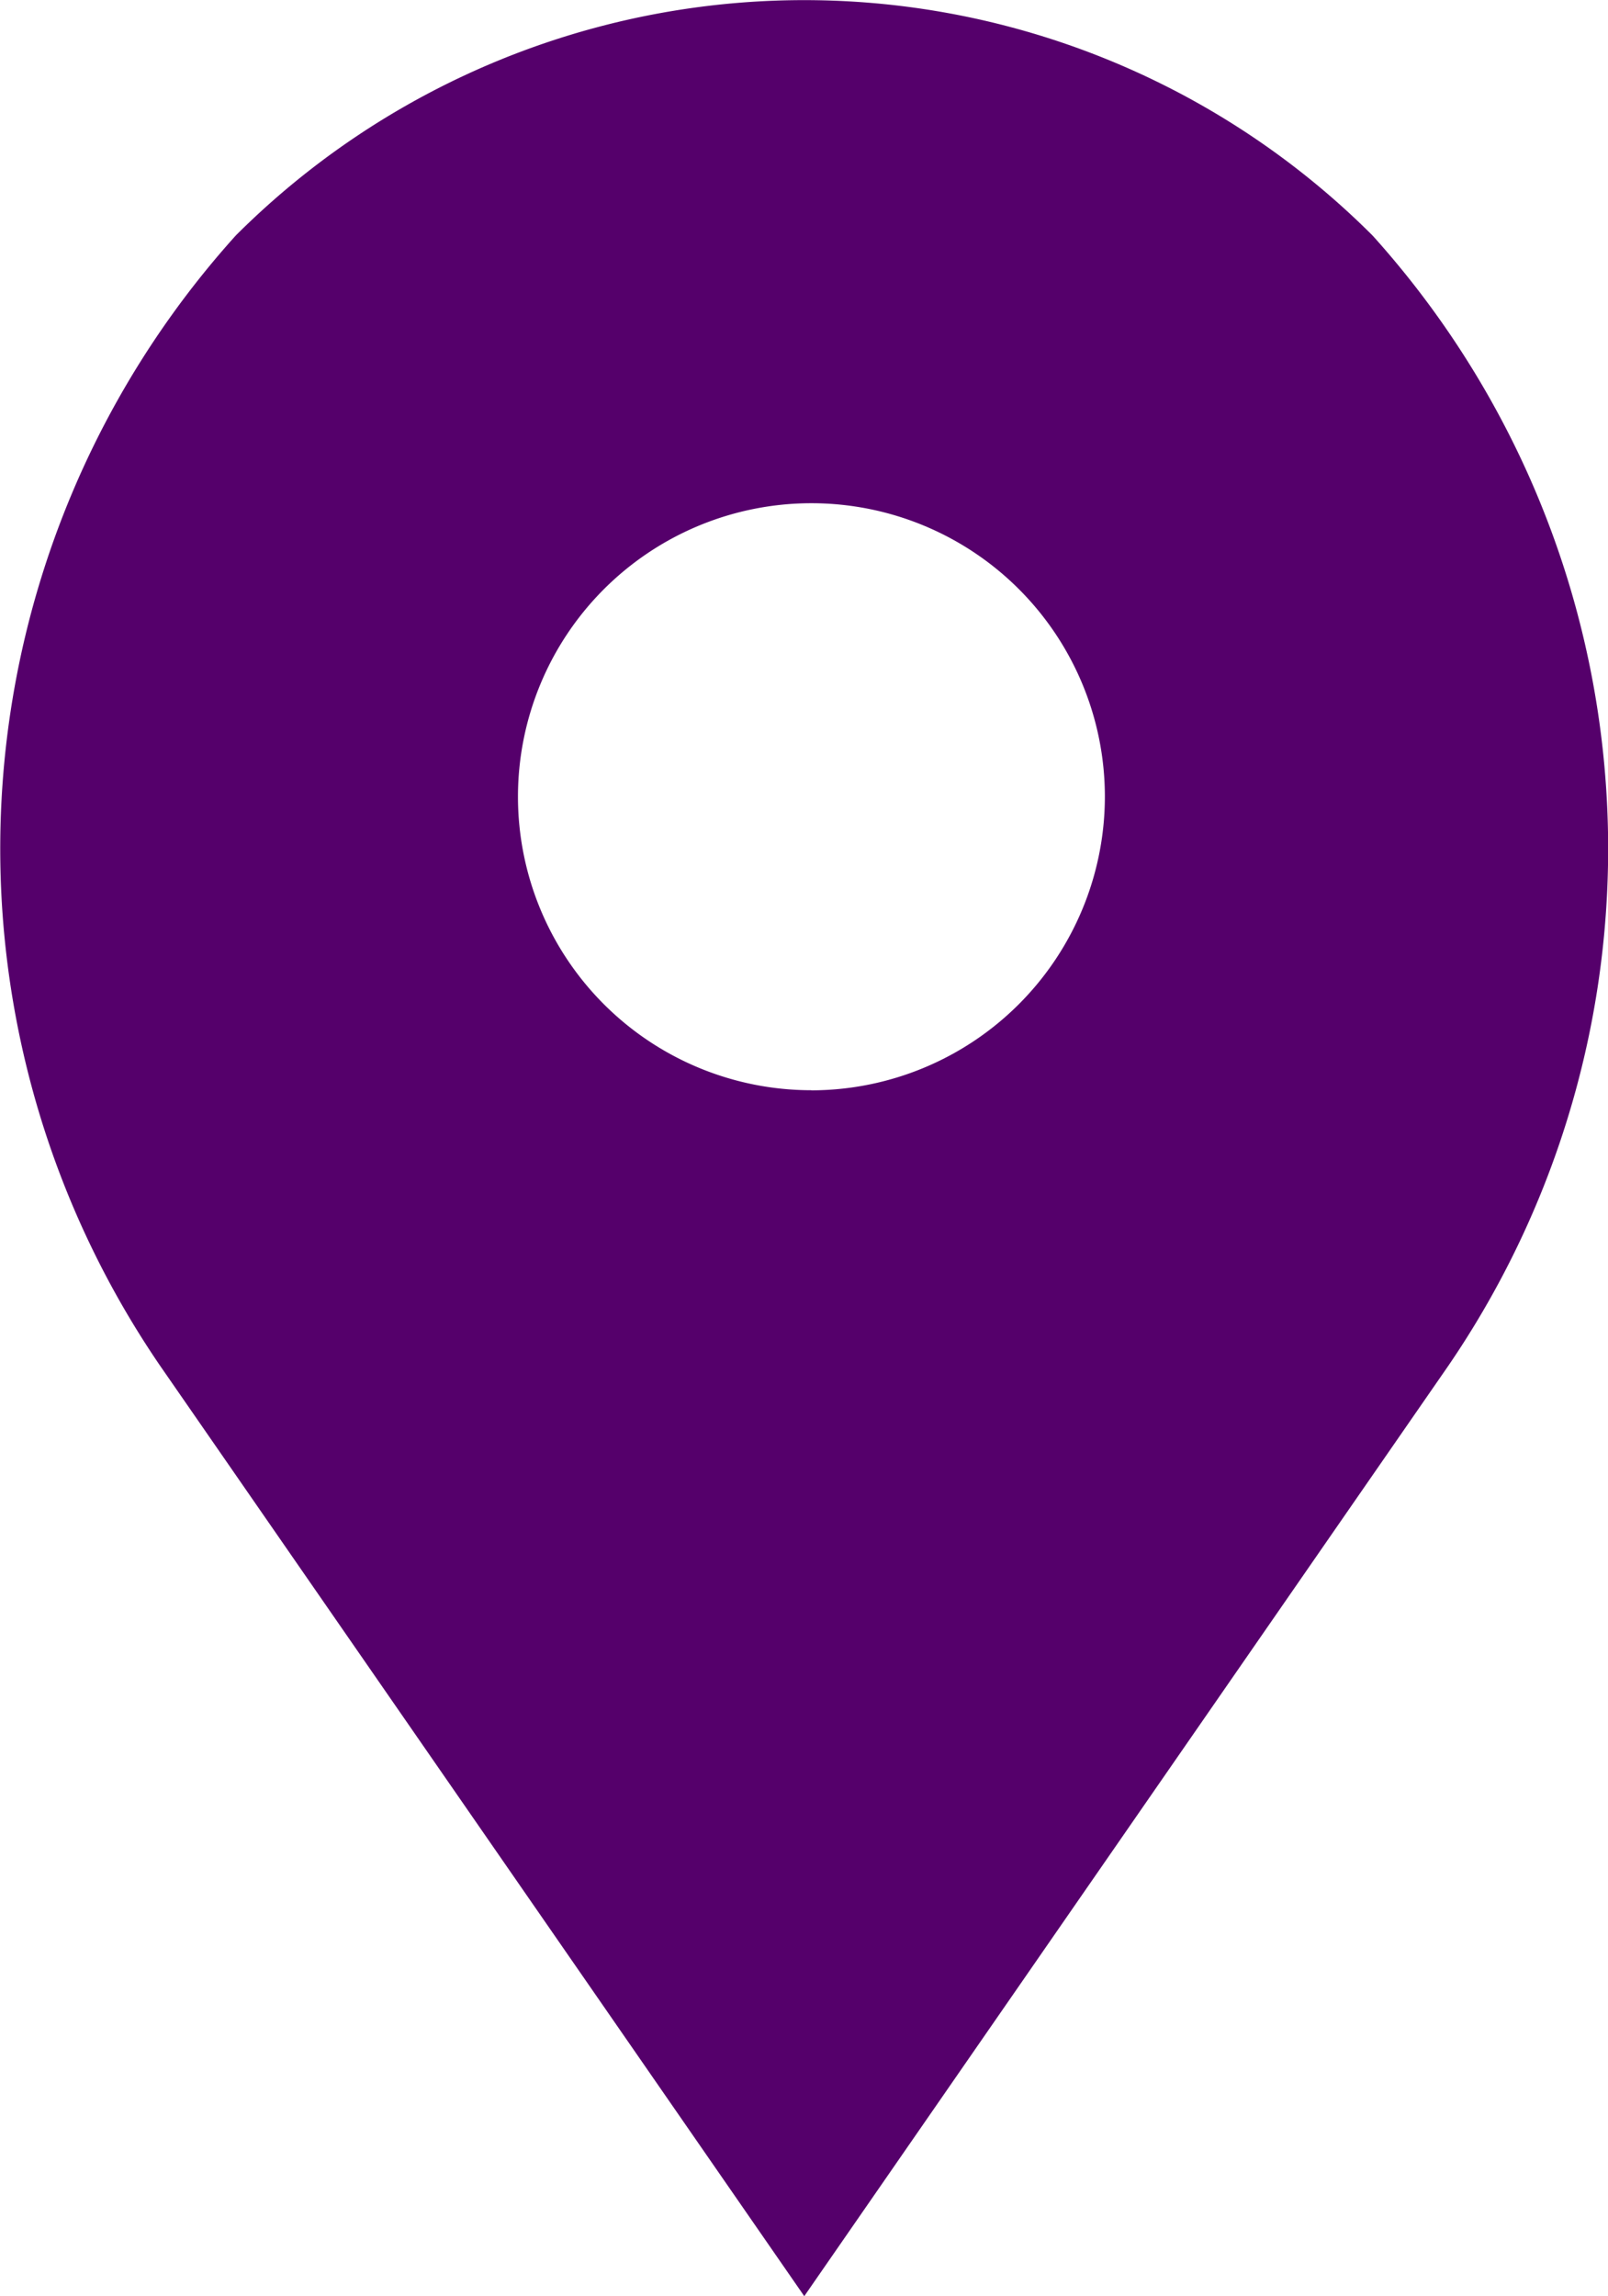
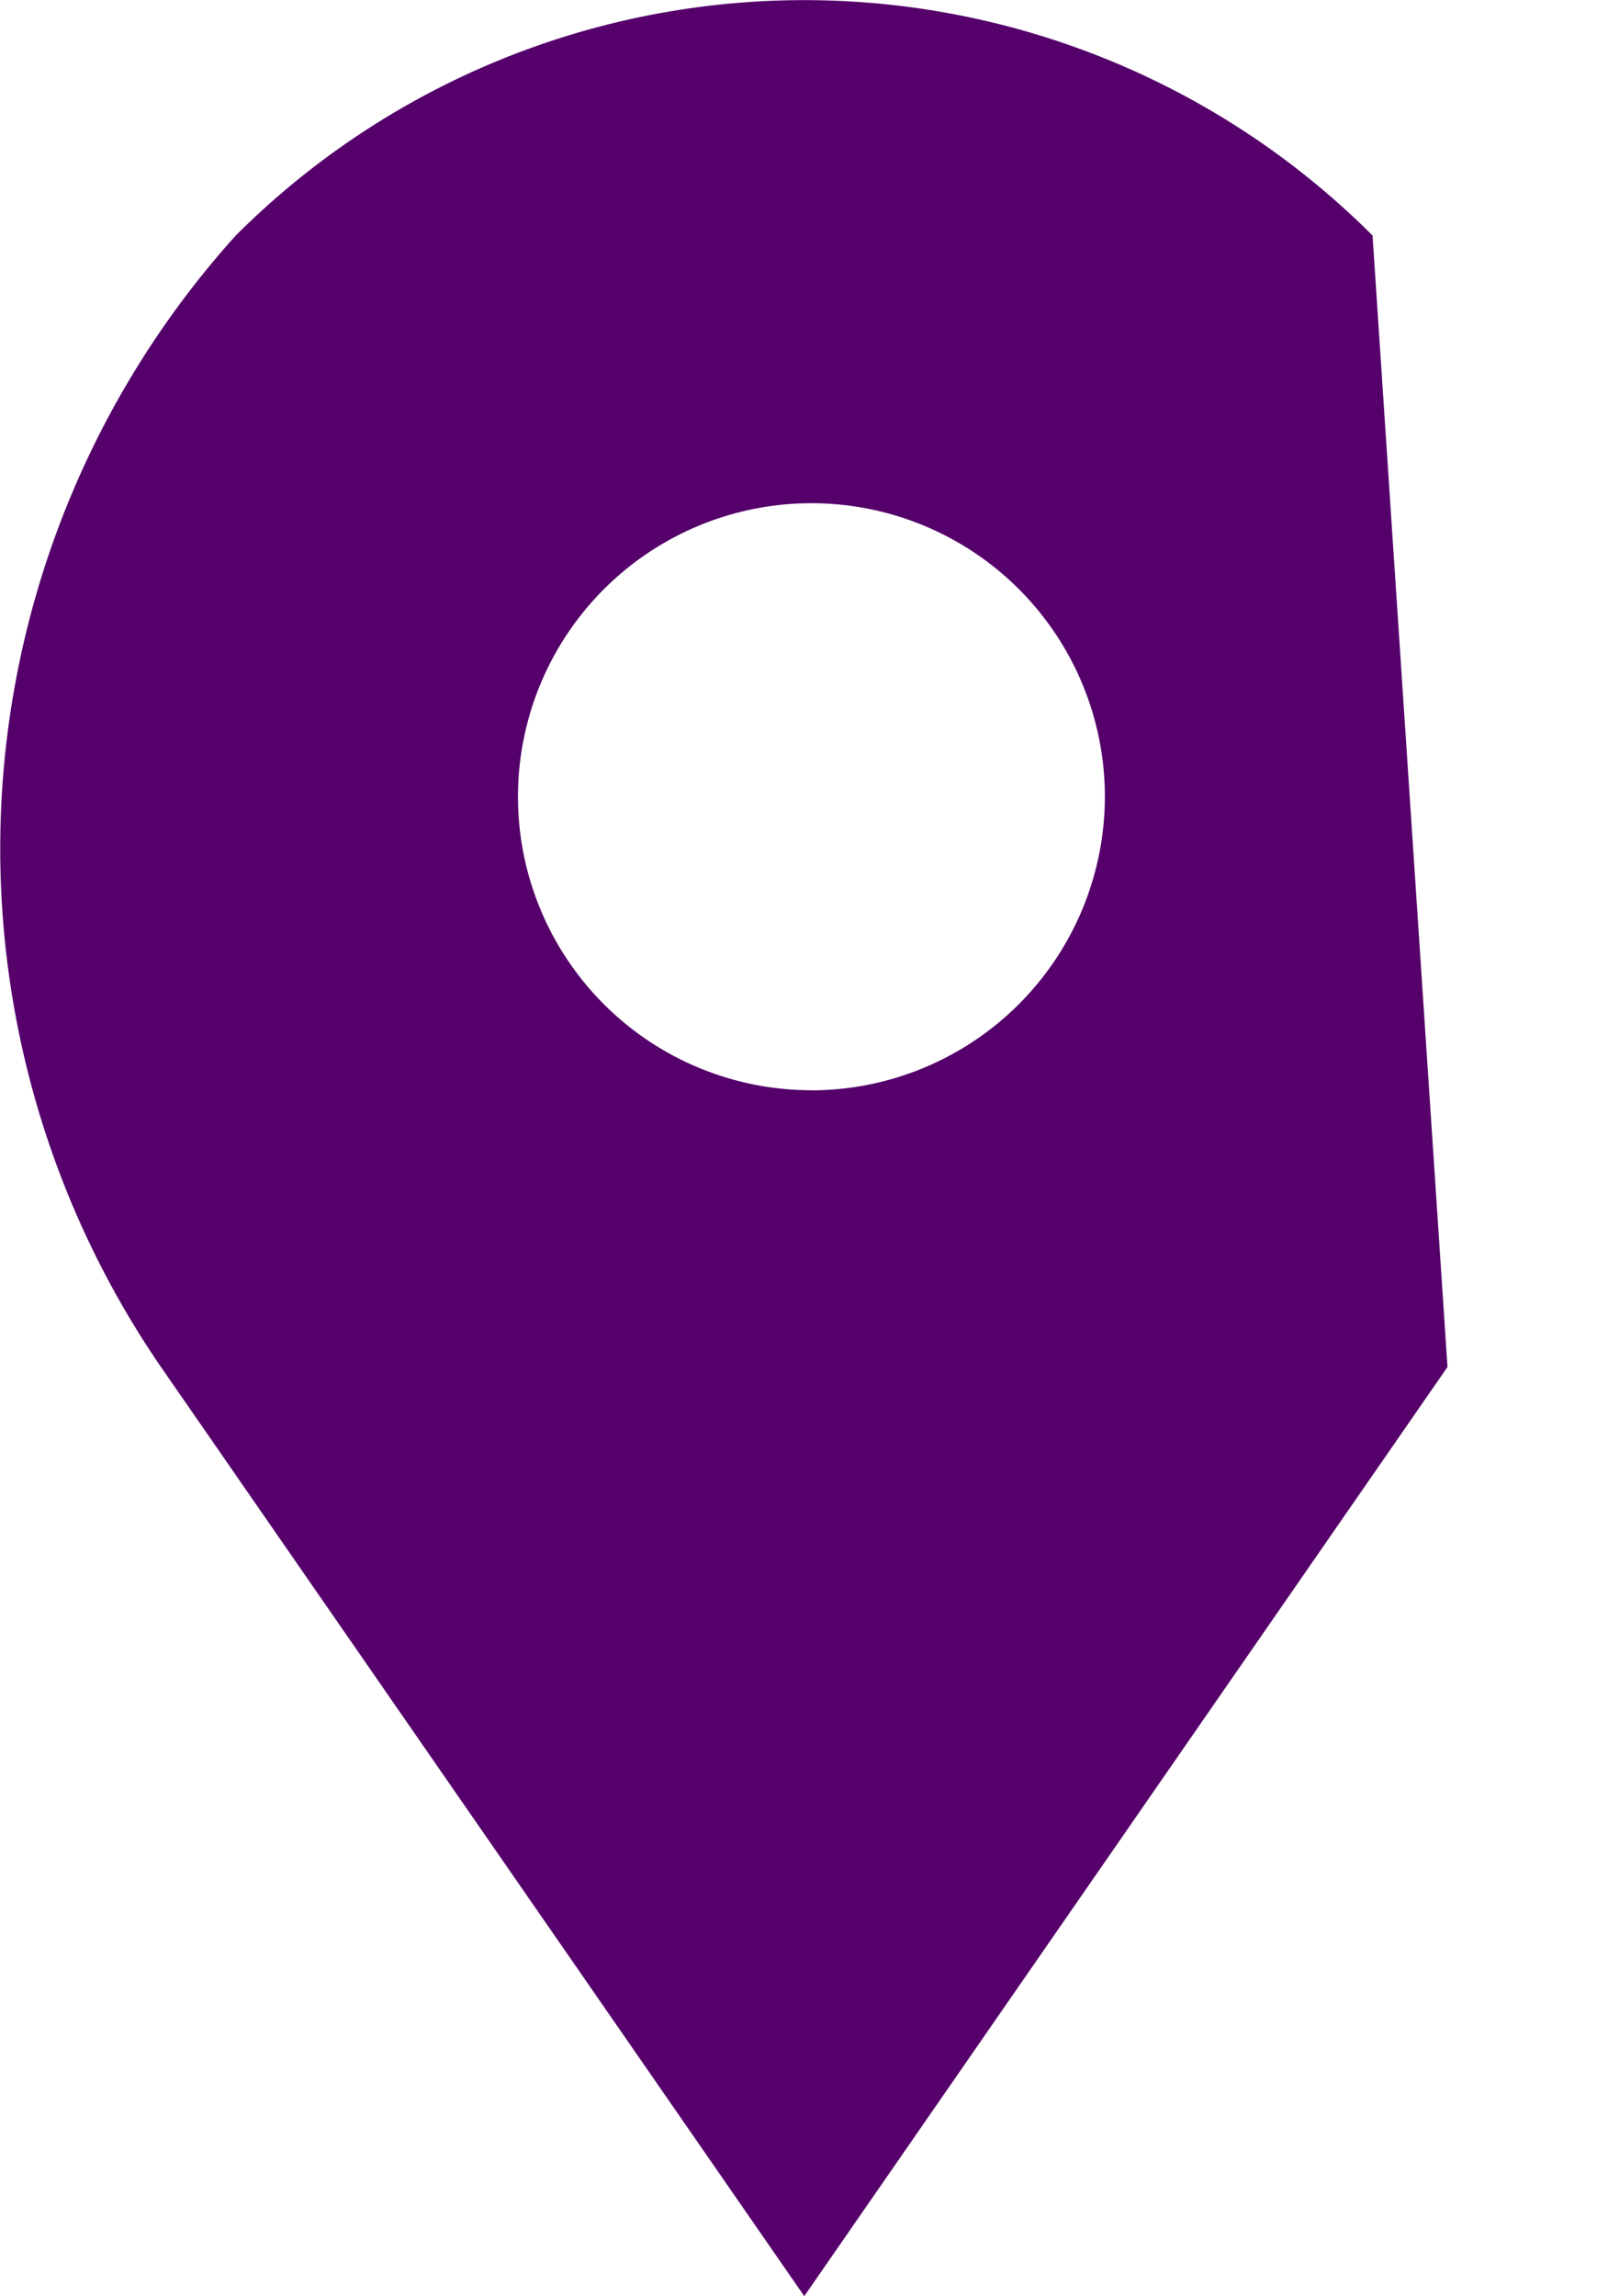
<svg xmlns="http://www.w3.org/2000/svg" width="15.277" height="21.812" viewBox="0 0 15.277 21.812">
-   <path id="icon_location" d="M21.243,2.237a7.639,7.639,0,0,0-10.8,0,8.7,8.7,0,0,0-.719,10.736l6.12,8.838,6.111-8.826A8.7,8.7,0,0,0,21.243,2.237Zm-5.331,8.119A2.788,2.788,0,1,1,18.7,7.568,2.792,2.792,0,0,1,15.912,10.357Z" transform="translate(-8.203)" fill="#55006b" />
+   <path id="icon_location" d="M21.243,2.237a7.639,7.639,0,0,0-10.8,0,8.7,8.7,0,0,0-.719,10.736l6.12,8.838,6.111-8.826Zm-5.331,8.119A2.788,2.788,0,1,1,18.7,7.568,2.792,2.792,0,0,1,15.912,10.357Z" transform="translate(-8.203)" fill="#55006b" />
</svg>